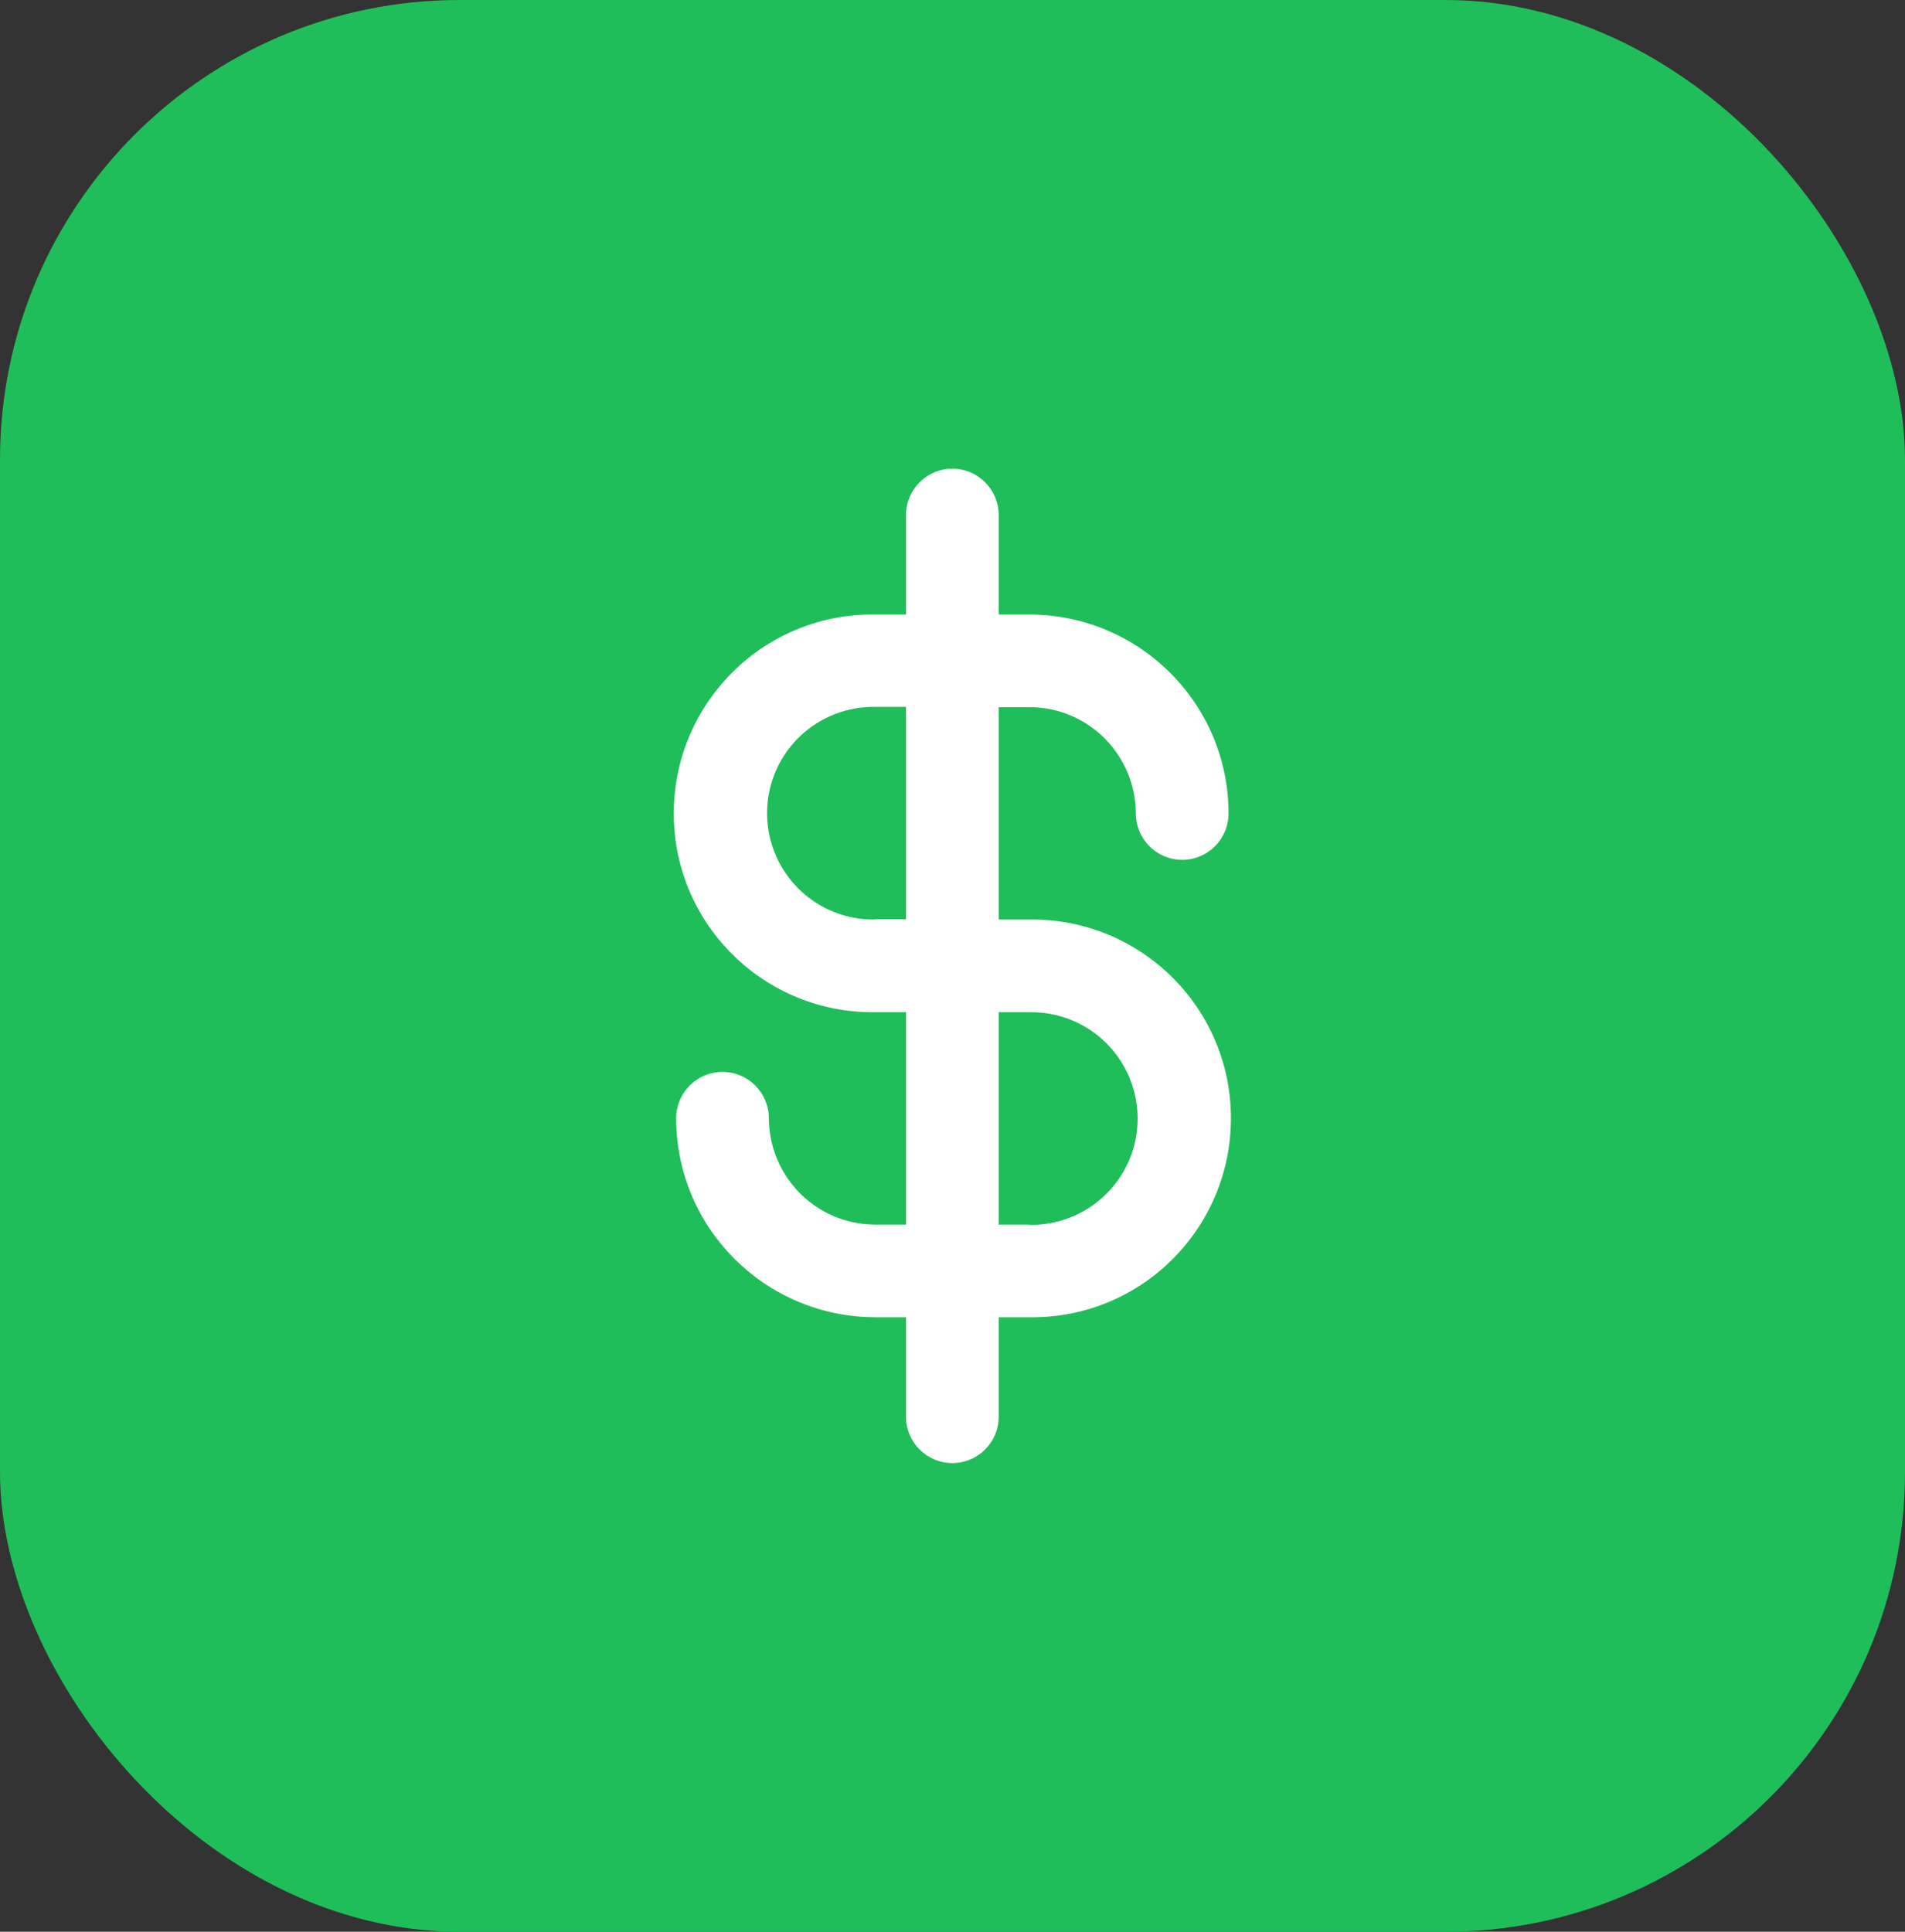
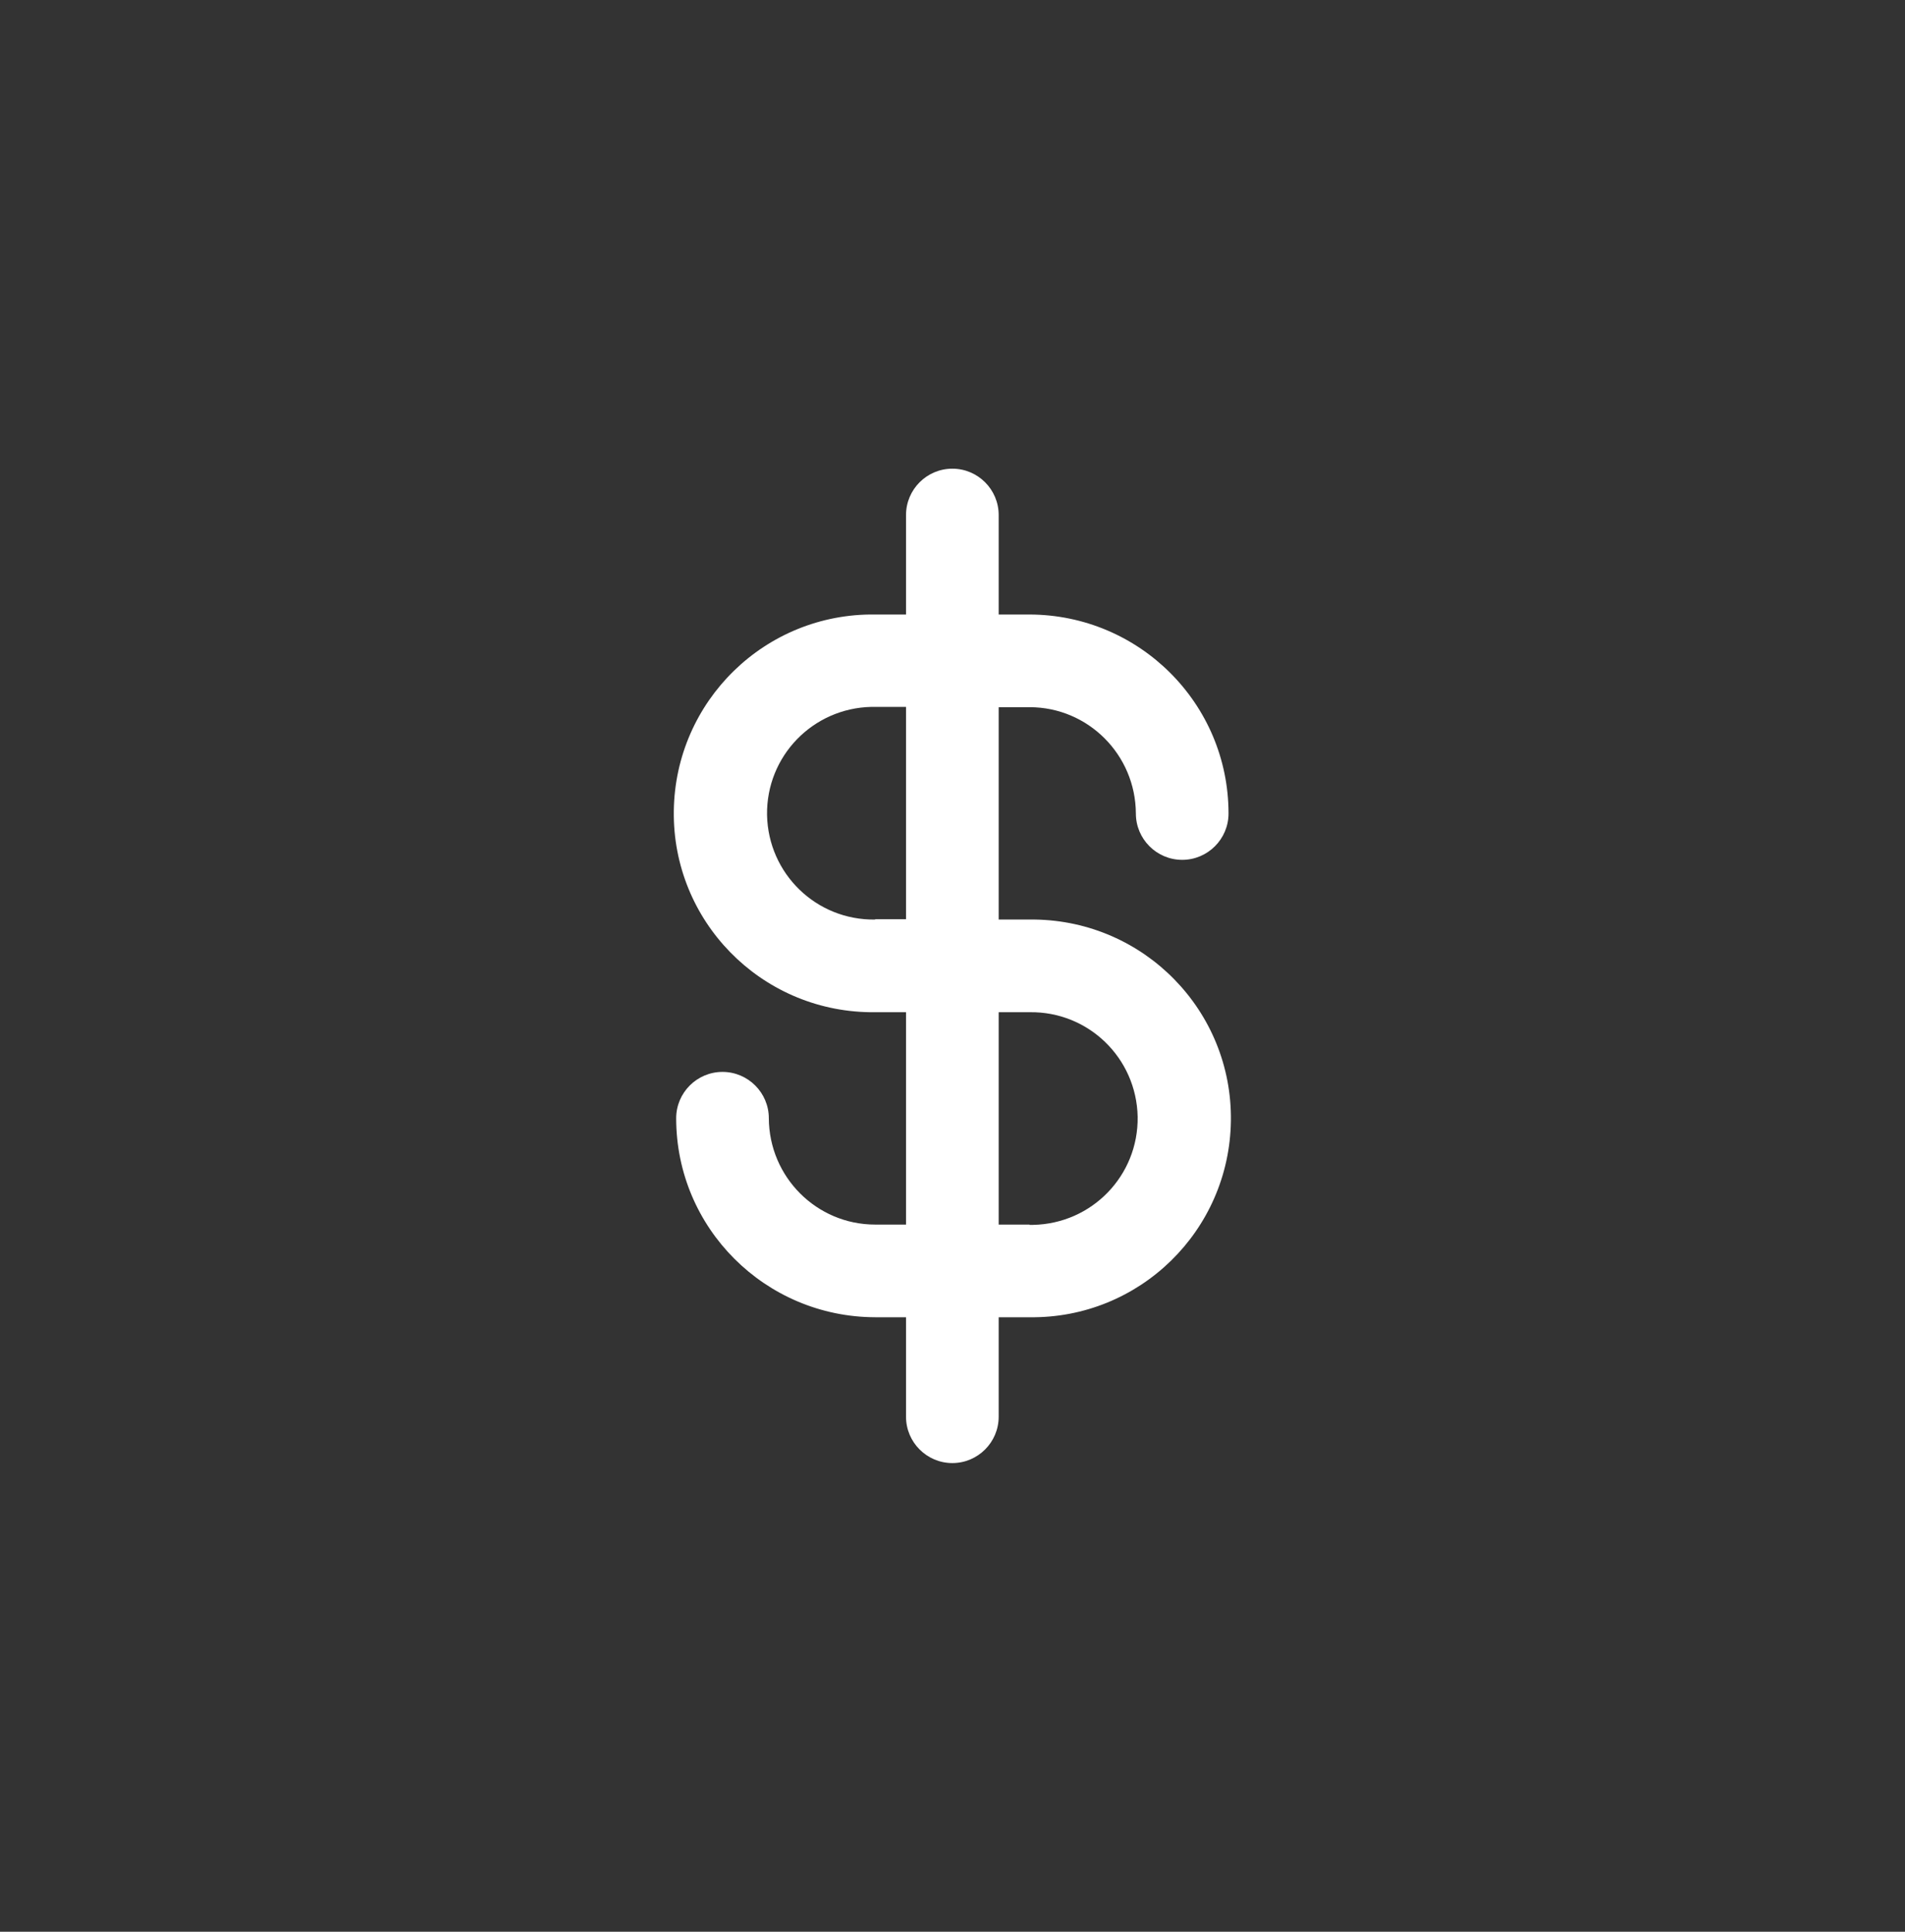
<svg xmlns="http://www.w3.org/2000/svg" id="Camada_2" viewBox="0 0 64.15 65.04">
  <rect x="0" y="0" width="64.15" height="65.04" fill="#333333" stroke="none" />
  <defs>
    <style>.cls-1{fill:#20be5a;}.cls-2{fill:#fff;}</style>
  </defs>
  <g id="Camada_1-2">
-     <rect class="cls-1" width="64.15" height="65.04" rx="15.48" ry="15.48" />
-     <path class="cls-2" d="M34.67,30.96h-1.04v-7.15h1.04c1.97,0,3.57,1.6,3.58,3.58,0,.86.7,1.56,1.56,1.56s1.56-.7,1.56-1.56c0-3.7-3-6.69-6.7-6.7h-1.04v-3.35c0-.86-.7-1.56-1.56-1.56s-1.56.7-1.56,1.56v3.35h-1.04c-3.7-.05-6.73,2.91-6.78,6.61-.05,3.7,2.91,6.73,6.61,6.78.06,0,.11,0,.17,0h1.04v7.15h-1.04c-1.97,0-3.57-1.6-3.58-3.58,0-.86-.7-1.56-1.56-1.56s-1.56.7-1.56,1.56h0c0,3.7,3,6.69,6.7,6.7h1.04v3.35c0,.86.7,1.56,1.56,1.56s1.56-.7,1.56-1.56v-3.35h1.04c3.7.05,6.73-2.91,6.78-6.61.05-3.7-2.91-6.73-6.61-6.78-.06,0-.11,0-.17,0h0ZM29.47,30.96c-1.98.03-3.6-1.54-3.64-3.52-.03-1.98,1.54-3.6,3.52-3.64.04,0,.08,0,.12,0h1.04v7.15h-1.04ZM34.67,41.23h-1.04v-7.15h1.04c1.98-.03,3.6,1.54,3.64,3.52.03,1.98-1.54,3.6-3.52,3.64-.04,0-.08,0-.12,0Z" />
+     <path class="cls-2" d="M34.67,30.96h-1.04v-7.15h1.04c1.97,0,3.57,1.6,3.58,3.58,0,.86.7,1.56,1.56,1.56s1.56-.7,1.56-1.56c0-3.7-3-6.69-6.7-6.7h-1.04v-3.35c0-.86-.7-1.56-1.56-1.56s-1.56.7-1.56,1.56v3.35h-1.04c-3.7-.05-6.73,2.91-6.78,6.61-.05,3.7,2.91,6.73,6.61,6.78.06,0,.11,0,.17,0h1.04v7.15h-1.04c-1.97,0-3.57-1.6-3.58-3.58,0-.86-.7-1.56-1.56-1.56s-1.56.7-1.56,1.56h0c0,3.7,3,6.69,6.7,6.7h1.04v3.35c0,.86.7,1.56,1.56,1.56s1.56-.7,1.56-1.56v-3.35h1.04c3.7.05,6.73-2.91,6.78-6.61.05-3.7-2.91-6.73-6.61-6.78-.06,0-.11,0-.17,0h0M29.47,30.96c-1.98.03-3.6-1.54-3.64-3.52-.03-1.98,1.54-3.6,3.52-3.64.04,0,.08,0,.12,0h1.04v7.15h-1.04ZM34.67,41.23h-1.04v-7.15h1.04c1.98-.03,3.6,1.54,3.64,3.52.03,1.98-1.54,3.6-3.52,3.64-.04,0-.08,0-.12,0Z" />
  </g>
</svg>